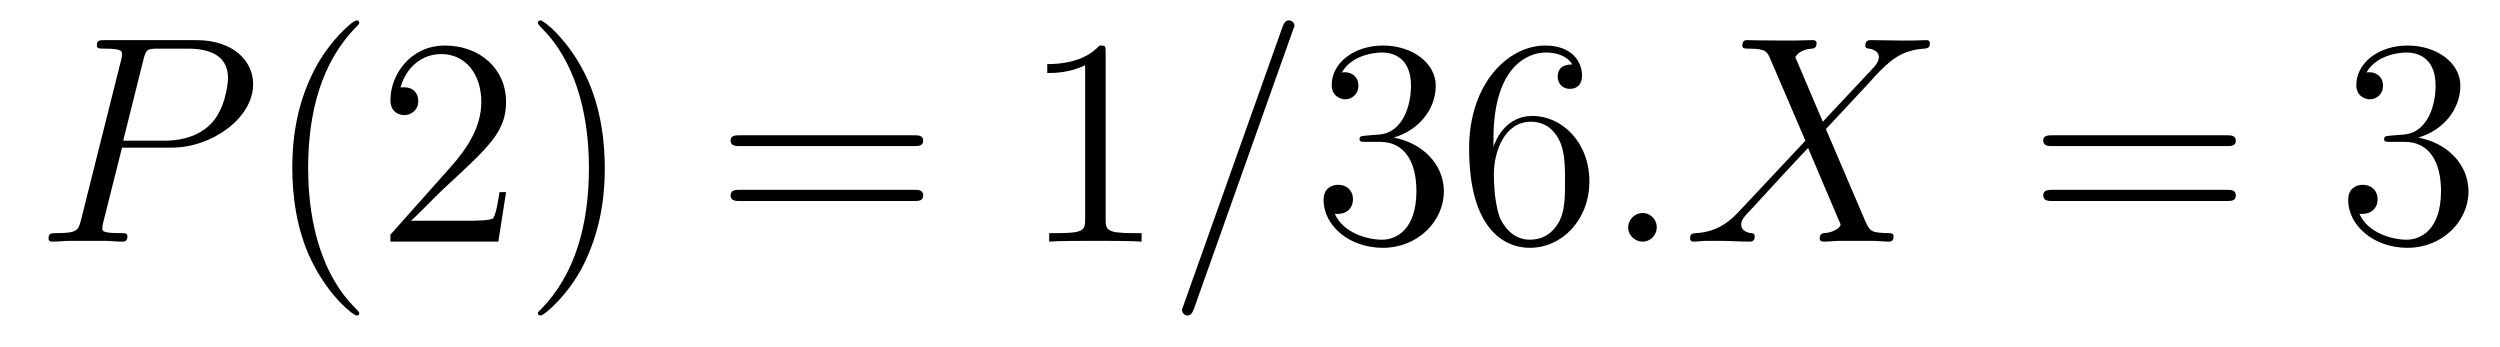
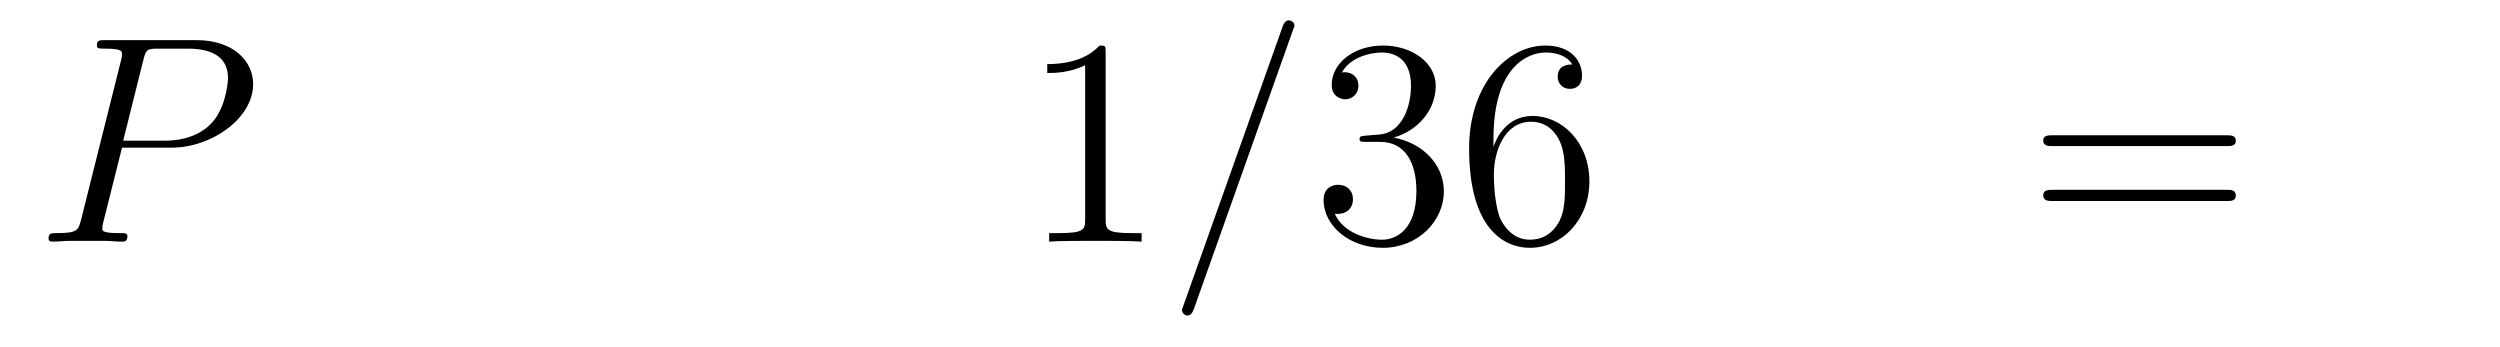
<svg xmlns="http://www.w3.org/2000/svg" height="14pt" version="1.1" viewBox="0 -14 101 14" width="101pt">
  <g id="page1">
    <g transform="matrix(1 0 0 1 -127 650)">
      <path d="M131.93 -658.035H133.93C135.57 -658.035 137.227 -659.238 137.227 -660.598C137.227 -661.535 136.43 -662.379 134.93 -662.379H131.242C131.023 -662.379 130.914 -662.379 130.914 -662.16C130.914 -662.035 131.023 -662.035 131.195 -662.035C131.93 -662.035 131.93 -661.941 131.93 -661.801C131.93 -661.785 131.93 -661.707 131.883 -661.535L130.273 -655.113C130.164 -654.707 130.133 -654.582 129.305 -654.582C129.07 -654.582 128.961 -654.582 128.961 -654.363C128.961 -654.238 129.07 -654.238 129.133 -654.238C129.367 -654.238 129.602 -654.27 129.836 -654.27H131.227C131.445 -654.27 131.695 -654.238 131.93 -654.238C132.023 -654.238 132.148 -654.238 132.148 -654.457C132.148 -654.582 132.039 -654.582 131.867 -654.582C131.148 -654.582 131.133 -654.66 131.133 -654.785C131.133 -654.848 131.148 -654.926 131.164 -654.988L131.93 -658.035ZM132.789 -661.566C132.898 -662.004 132.945 -662.035 133.398 -662.035H134.586C135.477 -662.035 136.211 -661.754 136.211 -660.848C136.211 -660.551 136.07 -659.535 135.508 -658.988C135.305 -658.77 134.742 -658.316 133.648 -658.316H131.977L132.789 -661.566ZM135.957 -654.238" fill-rule="evenodd" />
-       <path d="M141.512 -651.348C141.512 -651.379 141.512 -651.395 141.309 -651.598C140.121 -652.801 139.449 -654.77 139.449 -657.207C139.449 -659.52 140.012 -661.504 141.387 -662.91C141.512 -663.02 141.512 -663.051 141.512 -663.082C141.512 -663.16 141.449 -663.176 141.402 -663.176C141.246 -663.176 140.277 -662.316 139.684 -661.145C139.074 -659.941 138.809 -658.676 138.809 -657.207C138.809 -656.145 138.965 -654.723 139.59 -653.457C140.293 -652.02 141.277 -651.254 141.402 -651.254C141.449 -651.254 141.512 -651.27 141.512 -651.348ZM147.445 -656.238H147.18C147.148 -656.035 147.055 -655.379 146.93 -655.191C146.852 -655.082 146.164 -655.082 145.805 -655.082H143.602C143.93 -655.363 144.648 -656.129 144.961 -656.41C146.773 -658.082 147.445 -658.691 147.445 -659.879C147.445 -661.254 146.352 -662.16 144.977 -662.16C143.586 -662.16 142.773 -660.988 142.773 -659.957C142.773 -659.348 143.305 -659.348 143.336 -659.348C143.586 -659.348 143.898 -659.535 143.898 -659.91C143.898 -660.254 143.68 -660.473 143.336 -660.473C143.227 -660.473 143.211 -660.473 143.18 -660.457C143.398 -661.269 144.039 -661.816 144.82 -661.816C145.836 -661.816 146.445 -660.973 146.445 -659.879C146.445 -658.863 145.867 -657.988 145.18 -657.223L142.773 -654.519V-654.238H147.133L147.445 -656.238ZM151.434 -657.207C151.434 -658.113 151.324 -659.598 150.652 -660.973C149.949 -662.41 148.965 -663.176 148.84 -663.176C148.793 -663.176 148.731 -663.16 148.731 -663.082C148.731 -663.051 148.731 -663.02 148.934 -662.816C150.121 -661.613 150.793 -659.645 150.793 -657.223C150.793 -654.91 150.231 -652.91 148.855 -651.504C148.731 -651.395 148.731 -651.379 148.731 -651.348C148.731 -651.27 148.793 -651.254 148.84 -651.254C148.996 -651.254 149.965 -652.098 150.559 -653.27C151.168 -654.488 151.434 -655.77 151.434 -657.207ZM152.633 -654.238" fill-rule="evenodd" />
-       <path d="M163.922 -658.098C164.094 -658.098 164.297 -658.098 164.297 -658.316C164.297 -658.535 164.094 -658.535 163.922 -658.535H156.906C156.734 -658.535 156.516 -658.535 156.516 -658.332C156.516 -658.098 156.719 -658.098 156.906 -658.098H163.922ZM163.922 -655.879C164.094 -655.879 164.297 -655.879 164.297 -656.098C164.297 -656.332 164.094 -656.332 163.922 -656.332H156.906C156.734 -656.332 156.516 -656.332 156.516 -656.113C156.516 -655.879 156.719 -655.879 156.906 -655.879H163.922ZM164.992 -654.238" fill-rule="evenodd" />
      <path d="M171.668 -661.879C171.668 -662.16 171.668 -662.16 171.418 -662.16C171.137 -661.848 170.543 -661.41 169.309 -661.41V-661.051C169.59 -661.051 170.184 -661.051 170.84 -661.363V-655.16C170.84 -654.723 170.809 -654.582 169.762 -654.582H169.387V-654.238C169.715 -654.27 170.871 -654.27 171.262 -654.27C171.652 -654.27 172.793 -654.27 173.121 -654.238V-654.582H172.746C171.699 -654.582 171.668 -654.723 171.668 -655.16V-661.879ZM174.109 -654.238" fill-rule="evenodd" />
      <path d="M179.219 -662.738C179.219 -662.754 179.297 -662.926 179.297 -662.957C179.297 -663.098 179.172 -663.176 179.078 -663.176C179.016 -663.176 178.906 -663.176 178.812 -662.91L174.828 -651.707C174.828 -651.691 174.75 -651.504 174.75 -651.488C174.75 -651.348 174.875 -651.254 174.969 -651.254C175.047 -651.254 175.141 -651.27 175.234 -651.519L179.219 -662.738ZM179.988 -654.238" fill-rule="evenodd" />
      <path d="M182.176 -658.52C181.973 -658.504 181.926 -658.488 181.926 -658.379C181.926 -658.269 181.988 -658.269 182.207 -658.269H182.754C183.77 -658.269 184.223 -657.426 184.223 -656.285C184.223 -654.723 183.41 -654.316 182.832 -654.316C182.254 -654.316 181.269 -654.582 180.926 -655.363C181.316 -655.316 181.66 -655.52 181.66 -655.957C181.66 -656.301 181.41 -656.535 181.066 -656.535C180.785 -656.535 180.473 -656.379 180.473 -655.926C180.473 -654.863 181.535 -653.988 182.863 -653.988C184.285 -653.988 185.332 -655.066 185.332 -656.27C185.332 -657.379 184.441 -658.238 183.301 -658.441C184.332 -658.738 185.004 -659.598 185.004 -660.535C185.004 -661.473 184.035 -662.16 182.879 -662.16C181.676 -662.16 180.801 -661.441 180.801 -660.566C180.801 -660.098 181.176 -659.988 181.348 -659.988C181.598 -659.988 181.879 -660.176 181.879 -660.535C181.879 -660.91 181.598 -661.082 181.332 -661.082C181.269 -661.082 181.238 -661.082 181.207 -661.066C181.66 -661.879 182.785 -661.879 182.832 -661.879C183.238 -661.879 184.004 -661.707 184.004 -660.535C184.004 -660.301 183.973 -659.645 183.629 -659.129C183.27 -658.598 182.863 -658.566 182.535 -658.551L182.176 -658.52ZM187.336 -658.379C187.336 -661.41 188.805 -661.879 189.445 -661.879C189.867 -661.879 190.305 -661.754 190.523 -661.395C190.383 -661.395 189.93 -661.395 189.93 -660.894C189.93 -660.645 190.117 -660.41 190.414 -660.41C190.727 -660.41 190.914 -660.598 190.914 -660.941C190.914 -661.551 190.461 -662.16 189.43 -662.16C187.93 -662.16 186.352 -660.629 186.352 -658.004C186.352 -654.723 187.789 -653.988 188.805 -653.988C190.102 -653.988 191.211 -655.113 191.211 -656.676C191.211 -658.254 190.102 -659.316 188.914 -659.316C187.852 -659.316 187.445 -658.395 187.336 -658.066V-658.379ZM188.805 -654.316C188.055 -654.316 187.695 -654.973 187.586 -655.223C187.477 -655.535 187.352 -656.129 187.352 -656.957C187.352 -657.894 187.789 -659.082 188.852 -659.082C189.508 -659.082 189.867 -658.644 190.039 -658.238C190.227 -657.785 190.227 -657.191 190.227 -656.676C190.227 -656.066 190.227 -655.535 190.008 -655.082C189.711 -654.519 189.273 -654.316 188.805 -654.316ZM191.746 -654.238" fill-rule="evenodd" />
-       <path d="M193.933 -654.816C193.933 -655.16 193.652 -655.395 193.372 -655.395C193.027 -655.395 192.778 -655.113 192.778 -654.816C192.778 -654.473 193.074 -654.238 193.356 -654.238C193.699 -654.238 193.933 -654.519 193.933 -654.816ZM200.641 -659.082L199.531 -661.691C199.687 -661.973 200.032 -662.019 200.188 -662.035C200.25 -662.035 200.39 -662.051 200.39 -662.254C200.39 -662.379 200.281 -662.379 200.203 -662.379C200 -662.379 199.765 -662.363 199.562 -662.363H198.875C198.14 -662.363 197.626 -662.379 197.609 -662.379C197.515 -662.379 197.39 -662.379 197.39 -662.16C197.39 -662.035 197.5 -662.035 197.657 -662.035C198.343 -662.035 198.391 -661.91 198.516 -661.629L199.938 -658.316L197.344 -655.551C196.922 -655.082 196.406 -654.629 195.516 -654.582C195.376 -654.566 195.281 -654.566 195.281 -654.363C195.281 -654.316 195.296 -654.238 195.422 -654.238C195.594 -654.238 195.766 -654.27 195.937 -654.27H196.5C196.876 -654.27 197.297 -654.238 197.672 -654.238C197.75 -654.238 197.891 -654.238 197.891 -654.457C197.891 -654.566 197.813 -654.582 197.735 -654.582C197.5 -654.613 197.344 -654.738 197.344 -654.926C197.344 -655.129 197.484 -655.269 197.828 -655.629L198.89 -656.785C199.157 -657.066 199.781 -657.754 200.047 -658.02L201.296 -655.082C201.312 -655.066 201.359 -654.941 201.359 -654.926C201.359 -654.816 201.094 -654.613 200.719 -654.582C200.641 -654.582 200.515 -654.566 200.515 -654.363C200.515 -654.238 200.641 -654.238 200.688 -654.238C200.891 -654.238 201.14 -654.27 201.343 -654.27H202.656C202.859 -654.27 203.094 -654.238 203.297 -654.238C203.375 -654.238 203.5 -654.238 203.5 -654.457C203.5 -654.582 203.39 -654.582 203.281 -654.582C202.562 -654.598 202.547 -654.66 202.344 -655.098L200.766 -658.785L202.282 -660.41C202.406 -660.535 202.672 -660.832 202.781 -660.957C203.297 -661.488 203.766 -661.973 204.734 -662.035C204.859 -662.051 204.968 -662.051 204.968 -662.254C204.968 -662.379 204.859 -662.379 204.812 -662.379C204.656 -662.379 204.469 -662.363 204.312 -662.363H203.766C203.375 -662.363 202.954 -662.379 202.594 -662.379C202.5 -662.379 202.36 -662.379 202.36 -662.16C202.36 -662.051 202.453 -662.035 202.516 -662.035C202.703 -662.004 202.907 -661.91 202.907 -661.691V-661.66C202.891 -661.582 202.859 -661.457 202.734 -661.316L200.641 -659.082ZM204.703 -654.238" fill-rule="evenodd" />
      <path d="M216.953 -658.098C217.126 -658.098 217.328 -658.098 217.328 -658.316C217.328 -658.535 217.126 -658.535 216.953 -658.535H209.938C209.766 -658.535 209.546 -658.535 209.546 -658.332C209.546 -658.098 209.75 -658.098 209.938 -658.098H216.953ZM216.953 -655.879C217.126 -655.879 217.328 -655.879 217.328 -656.098C217.328 -656.332 217.126 -656.332 216.953 -656.332H209.938C209.766 -656.332 209.546 -656.332 209.546 -656.113C209.546 -655.879 209.75 -655.879 209.938 -655.879H216.953ZM218.023 -654.238" fill-rule="evenodd" />
-       <path d="M223.571 -658.52C223.367 -658.504 223.32 -658.488 223.32 -658.379C223.32 -658.269 223.382 -658.269 223.602 -658.269H224.148C225.164 -658.269 225.617 -657.426 225.617 -656.285C225.617 -654.723 224.804 -654.316 224.226 -654.316C223.649 -654.316 222.664 -654.582 222.32 -655.363C222.71 -655.316 223.055 -655.52 223.055 -655.957C223.055 -656.301 222.805 -656.535 222.461 -656.535C222.18 -656.535 221.867 -656.379 221.867 -655.926C221.867 -654.863 222.93 -653.988 224.258 -653.988C225.679 -653.988 226.727 -655.066 226.727 -656.27C226.727 -657.379 225.836 -658.238 224.695 -658.441C225.726 -658.738 226.398 -659.598 226.398 -660.535C226.398 -661.473 225.43 -662.16 224.274 -662.16C223.07 -662.16 222.196 -661.441 222.196 -660.566C222.196 -660.098 222.57 -659.988 222.742 -659.988C222.992 -659.988 223.273 -660.176 223.273 -660.535C223.273 -660.91 222.992 -661.082 222.726 -661.082C222.664 -661.082 222.632 -661.082 222.601 -661.066C223.055 -661.879 224.179 -661.879 224.226 -661.879C224.633 -661.879 225.398 -661.707 225.398 -660.535C225.398 -660.301 225.367 -659.645 225.024 -659.129C224.664 -658.598 224.258 -658.566 223.93 -658.551L223.571 -658.52ZM227.262 -654.238" fill-rule="evenodd" />
    </g>
  </g>
</svg>